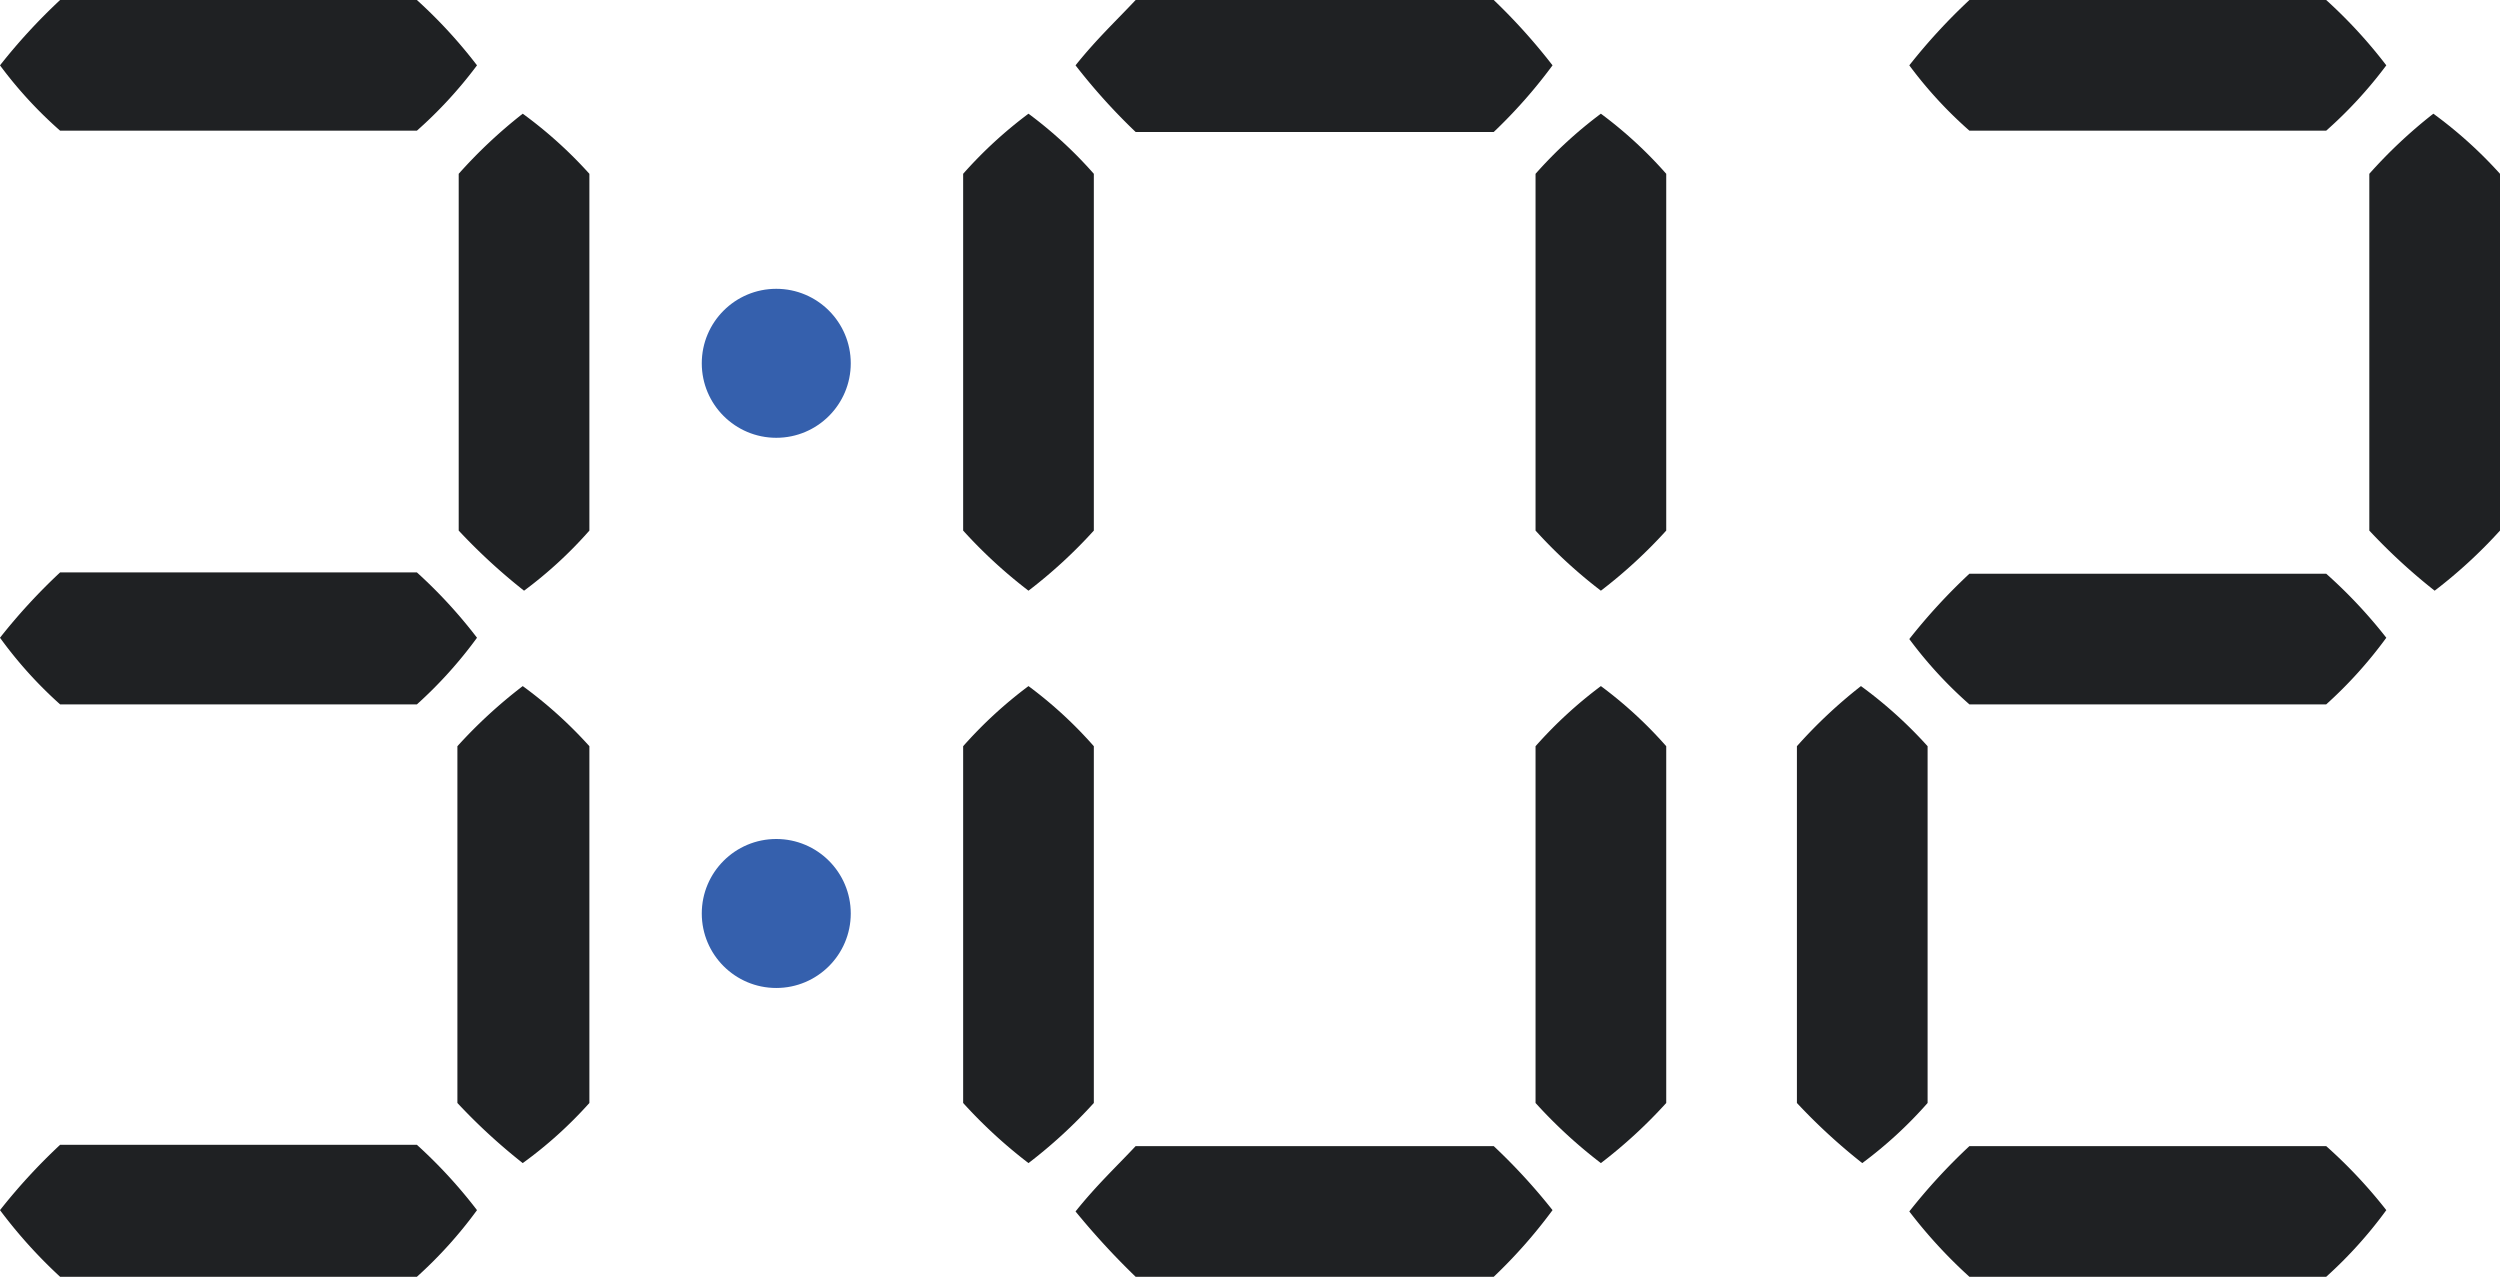
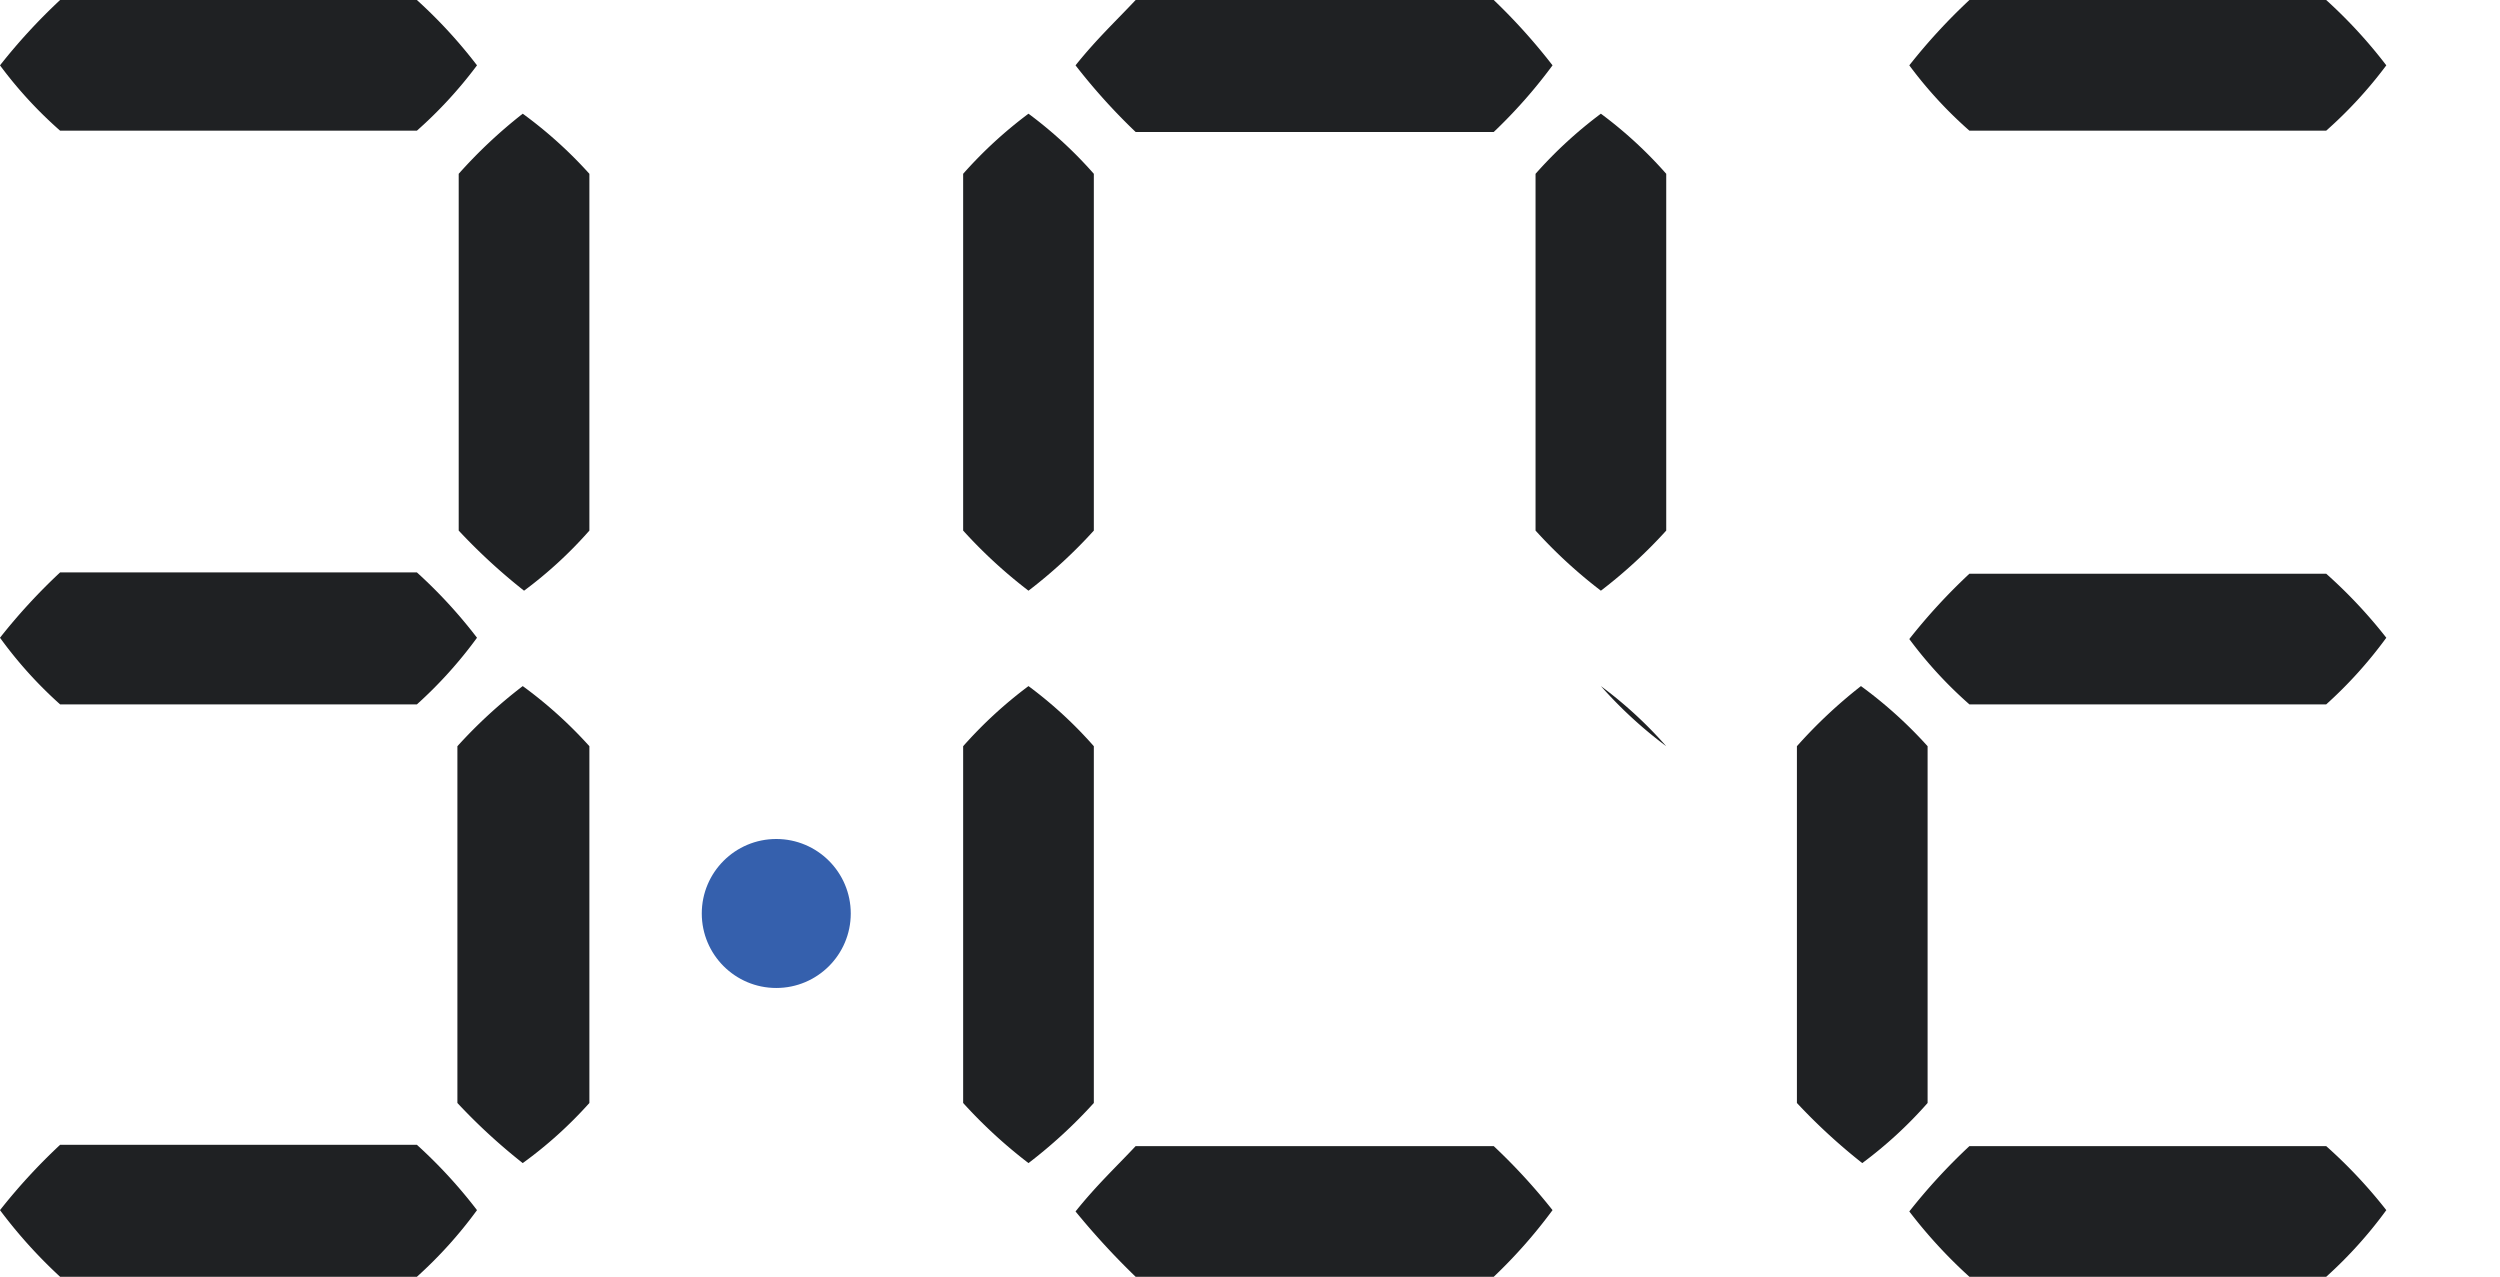
<svg xmlns="http://www.w3.org/2000/svg" viewBox="0 0 19.13 9.77" data-name="Timer Icon" id="timer-icon">
  <defs>
    <style>.timer-icon-1{fill:#1F2123;}.timer-icon-2{fill:#3560AD;}</style>
  </defs>
  <path d="M4,.87a3.31,3.31,0,0,1,.51.46c0,.15,0,.3,0,.45V4.06a3.21,3.21,0,0,1-.5.46,4.47,4.47,0,0,1-.5-.46V1.78c0-.15,0-.3,0-.45A3.74,3.74,0,0,1,4,.87Z" class="timer-icon-1" />
  <path d="M4,5.25a3.31,3.31,0,0,1,.51.46c0,.15,0,.3,0,.45V8.44A3.21,3.21,0,0,1,4,8.9a4.47,4.47,0,0,1-.5-.46V6.16c0-.15,0-.3,0-.45A3.74,3.74,0,0,1,4,5.25Z" class="timer-icon-1" />
  <path d="M3.65.5A3.31,3.31,0,0,1,3.19,1H.46A3.21,3.21,0,0,1,0,.5,4.47,4.47,0,0,1,.46,0H3.19A3.74,3.74,0,0,1,3.65.5Z" class="timer-icon-1" />
  <path d="M3.65,4.88a3.31,3.31,0,0,1-.46.51H.46A3.21,3.21,0,0,1,0,4.88a4.47,4.47,0,0,1,.46-.5H3.19A3.74,3.74,0,0,1,3.65,4.88Z" class="timer-icon-1" />
  <path d="M3.65,9.26a3.31,3.31,0,0,1-.46.51H.46A3.74,3.74,0,0,1,0,9.26a4.47,4.47,0,0,1,.46-.5H3.19A3.74,3.74,0,0,1,3.65,9.26Z" class="timer-icon-1" />
  <path d="M7.87.87a3.21,3.21,0,0,1,.5.46c0,.15,0,.3,0,.45V4.06a3.74,3.74,0,0,1-.5.46,3.74,3.74,0,0,1-.5-.46V1.78c0-.15,0-.3,0-.45A3.31,3.31,0,0,1,7.87.87Z" class="timer-icon-1" />
  <path d="M12.25.87a3.21,3.21,0,0,1,.5.46c0,.15,0,.3,0,.45V4.06a3.74,3.74,0,0,1-.5.46,3.74,3.74,0,0,1-.5-.46V1.78c0-.15,0-.3,0-.45A3.31,3.31,0,0,1,12.25.87Z" class="timer-icon-1" />
  <path d="M7.87,5.25a3.21,3.21,0,0,1,.5.46c0,.15,0,.3,0,.45V8.44a3.74,3.74,0,0,1-.5.46,3.74,3.74,0,0,1-.5-.46V6.16c0-.15,0-.3,0-.45A3.31,3.31,0,0,1,7.87,5.25Z" class="timer-icon-1" />
-   <path d="M12.25,5.25a3.21,3.21,0,0,1,.5.46c0,.15,0,.3,0,.45V8.44a3.74,3.74,0,0,1-.5.46,3.74,3.74,0,0,1-.5-.46V6.16c0-.15,0-.3,0-.45A3.31,3.31,0,0,1,12.25,5.25Z" class="timer-icon-1" />
+   <path d="M12.25,5.25a3.21,3.21,0,0,1,.5.46c0,.15,0,.3,0,.45V8.44V6.16c0-.15,0-.3,0-.45A3.31,3.31,0,0,1,12.25,5.25Z" class="timer-icon-1" />
  <path d="M11.88.5a3.88,3.88,0,0,1-.45.51H8.69A4.62,4.62,0,0,1,8.23.5c.16-.2.31-.34.46-.5h2.74A4.51,4.51,0,0,1,11.88.5Z" class="timer-icon-1" />
  <path d="M11.88,9.26a3.88,3.88,0,0,1-.45.51H8.69a5.8,5.8,0,0,1-.46-.5c.16-.2.31-.34.46-.5h2.74A4.51,4.51,0,0,1,11.88,9.26Z" class="timer-icon-1" />
-   <path d="M18.62.87a3.31,3.31,0,0,1,.51.46c0,.15,0,.3,0,.45V4.06a3.74,3.74,0,0,1-.5.46,4.47,4.47,0,0,1-.5-.46V1.78c0-.15,0-.3,0-.45A3.74,3.74,0,0,1,18.62.87Z" class="timer-icon-1" />
  <path d="M14.24,5.25a3.31,3.31,0,0,1,.51.46c0,.15,0,.3,0,.45V8.44a3.21,3.21,0,0,1-.5.46,4.47,4.47,0,0,1-.5-.46V6.16c0-.15,0-.3,0-.45A3.74,3.74,0,0,1,14.24,5.25Z" class="timer-icon-1" />
  <path d="M18.26.5A3.31,3.31,0,0,1,17.8,1H15.07a3.21,3.21,0,0,1-.46-.5,4.47,4.47,0,0,1,.46-.5H17.8A3.74,3.74,0,0,1,18.26.5Z" class="timer-icon-1" />
  <path d="M18.26,4.88a3.31,3.31,0,0,1-.46.51H15.07a3.21,3.21,0,0,1-.46-.5,4.47,4.47,0,0,1,.46-.5H17.8A3.74,3.74,0,0,1,18.26,4.88Z" class="timer-icon-1" />
  <path d="M18.26,9.26a3.31,3.31,0,0,1-.46.51H15.07a3.74,3.74,0,0,1-.46-.5,4.47,4.47,0,0,1,.46-.5H17.8A3.74,3.74,0,0,1,18.26,9.26Z" class="timer-icon-1" />
-   <circle r="0.57" cy="2.78" cx="5.94" class="timer-icon-2" />
  <circle r="0.57" cy="6.99" cx="5.94" class="timer-icon-2" />
</svg>